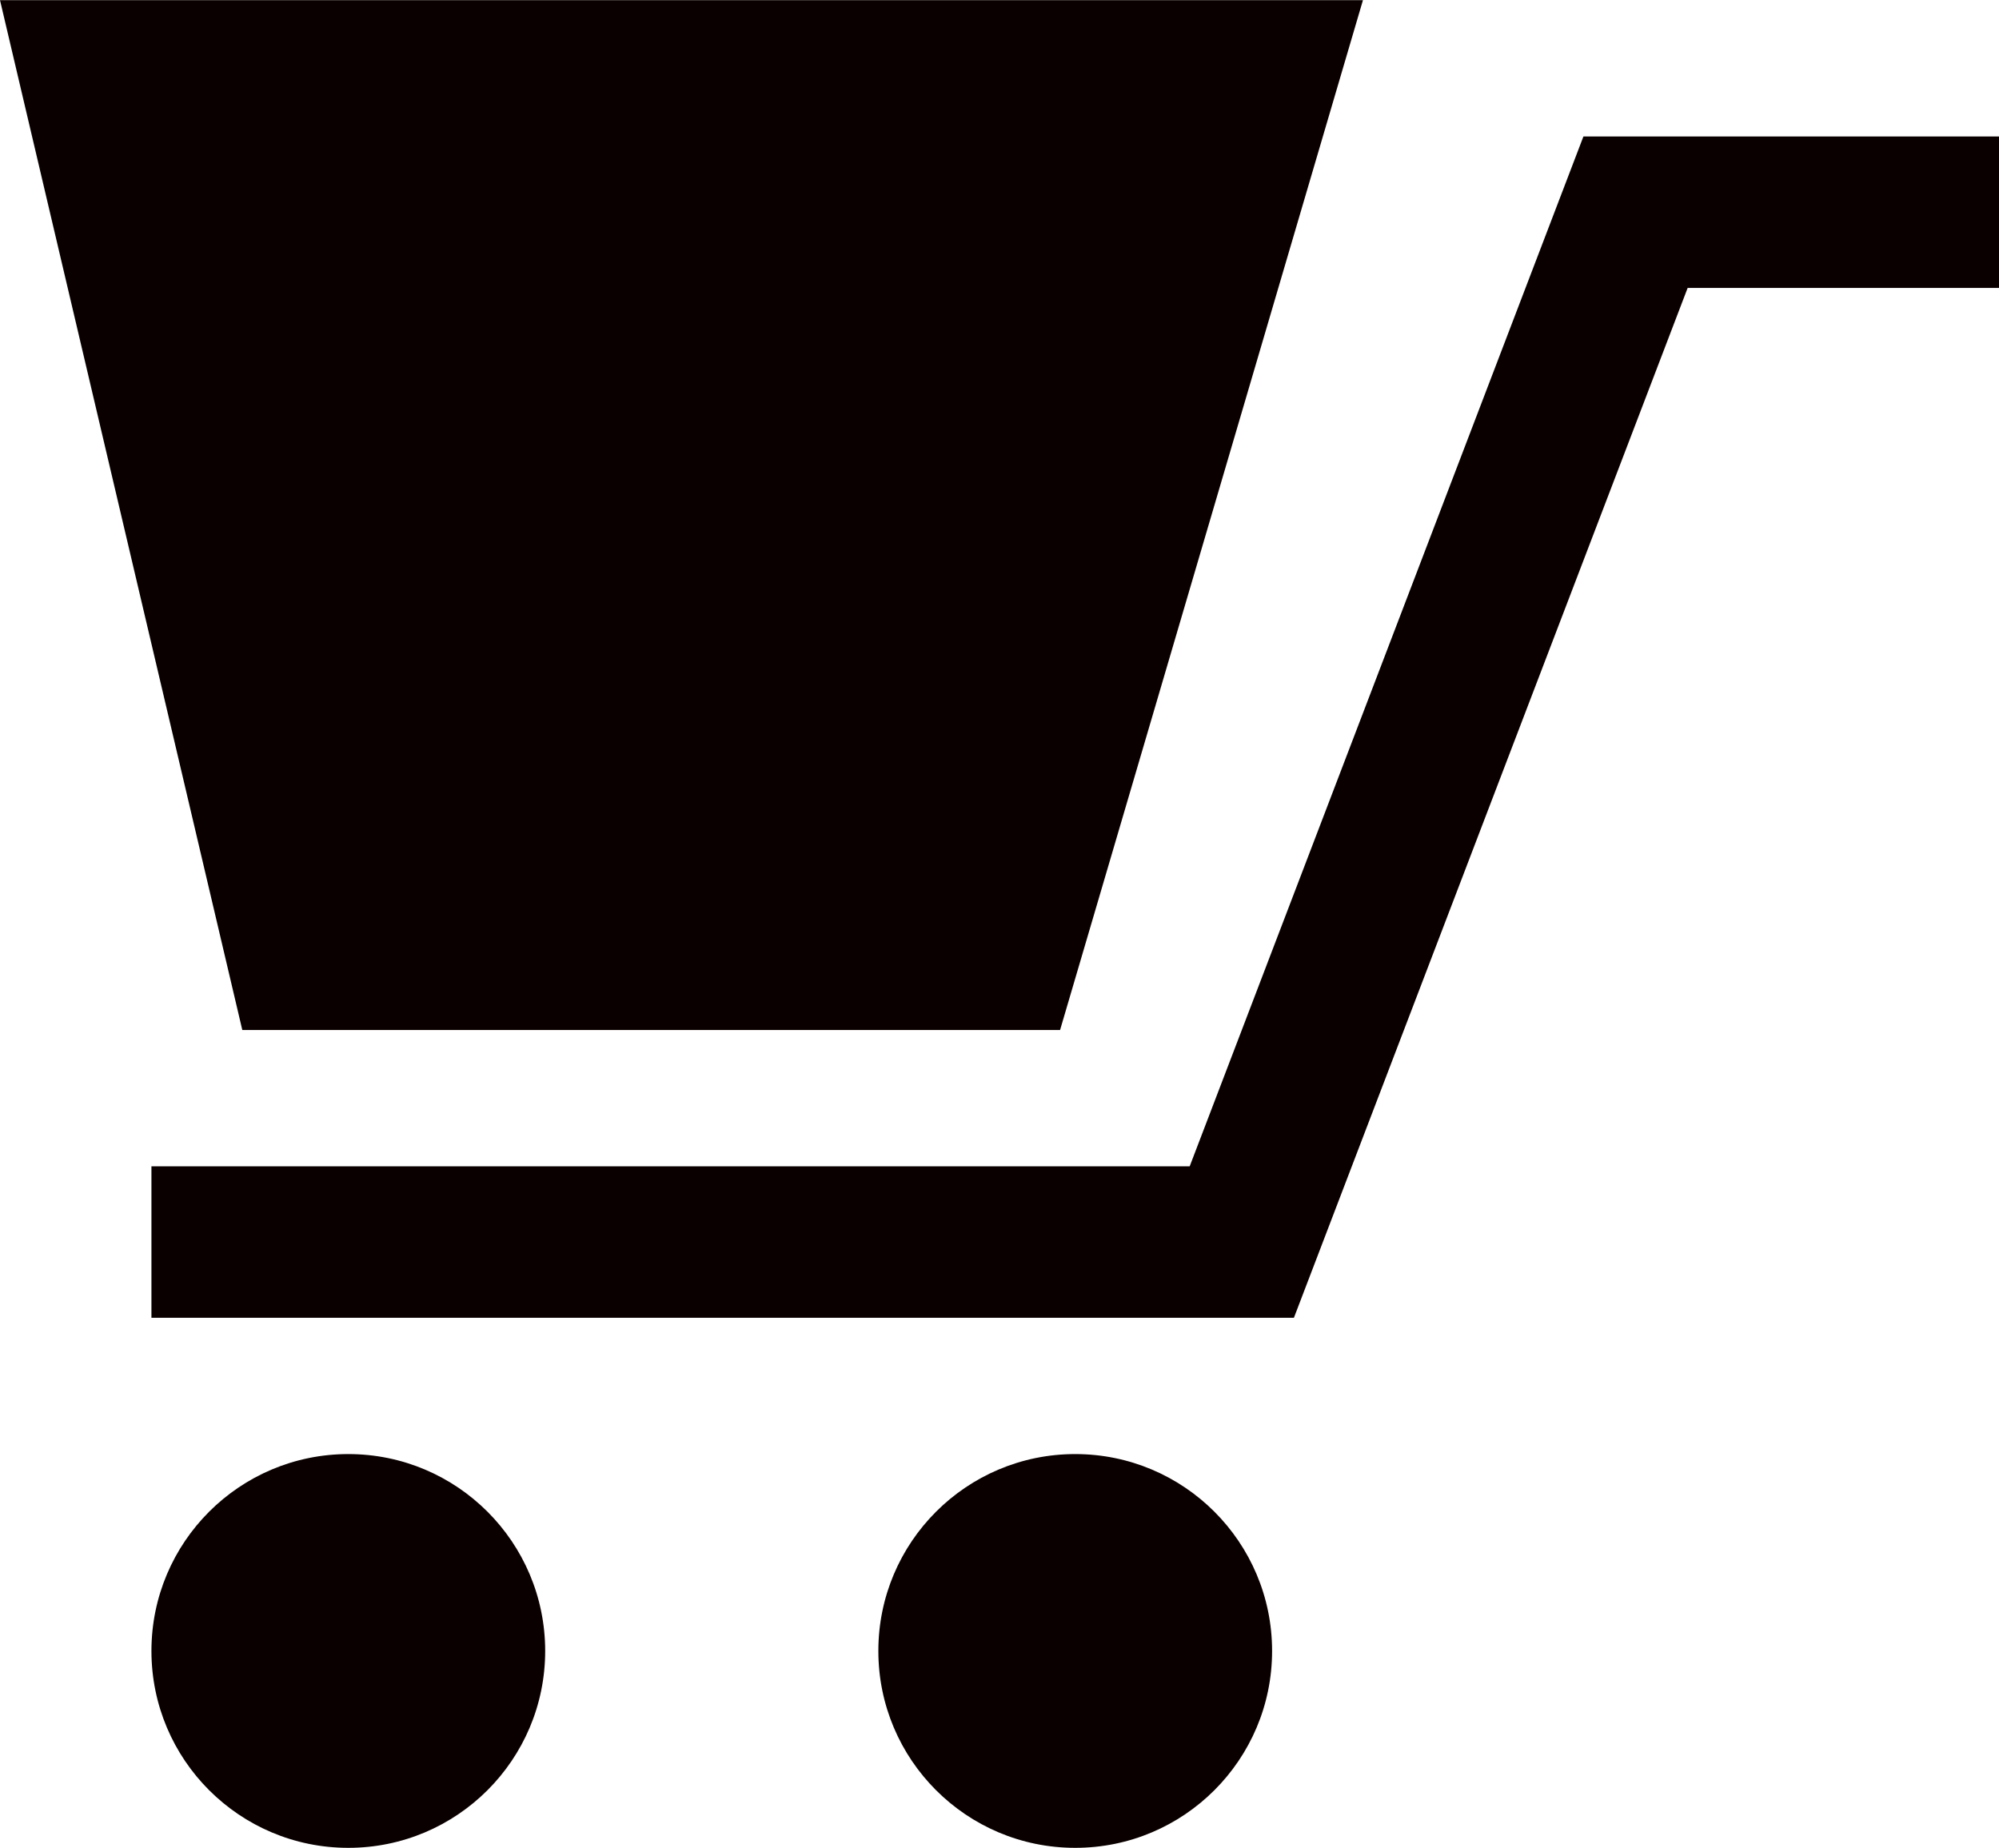
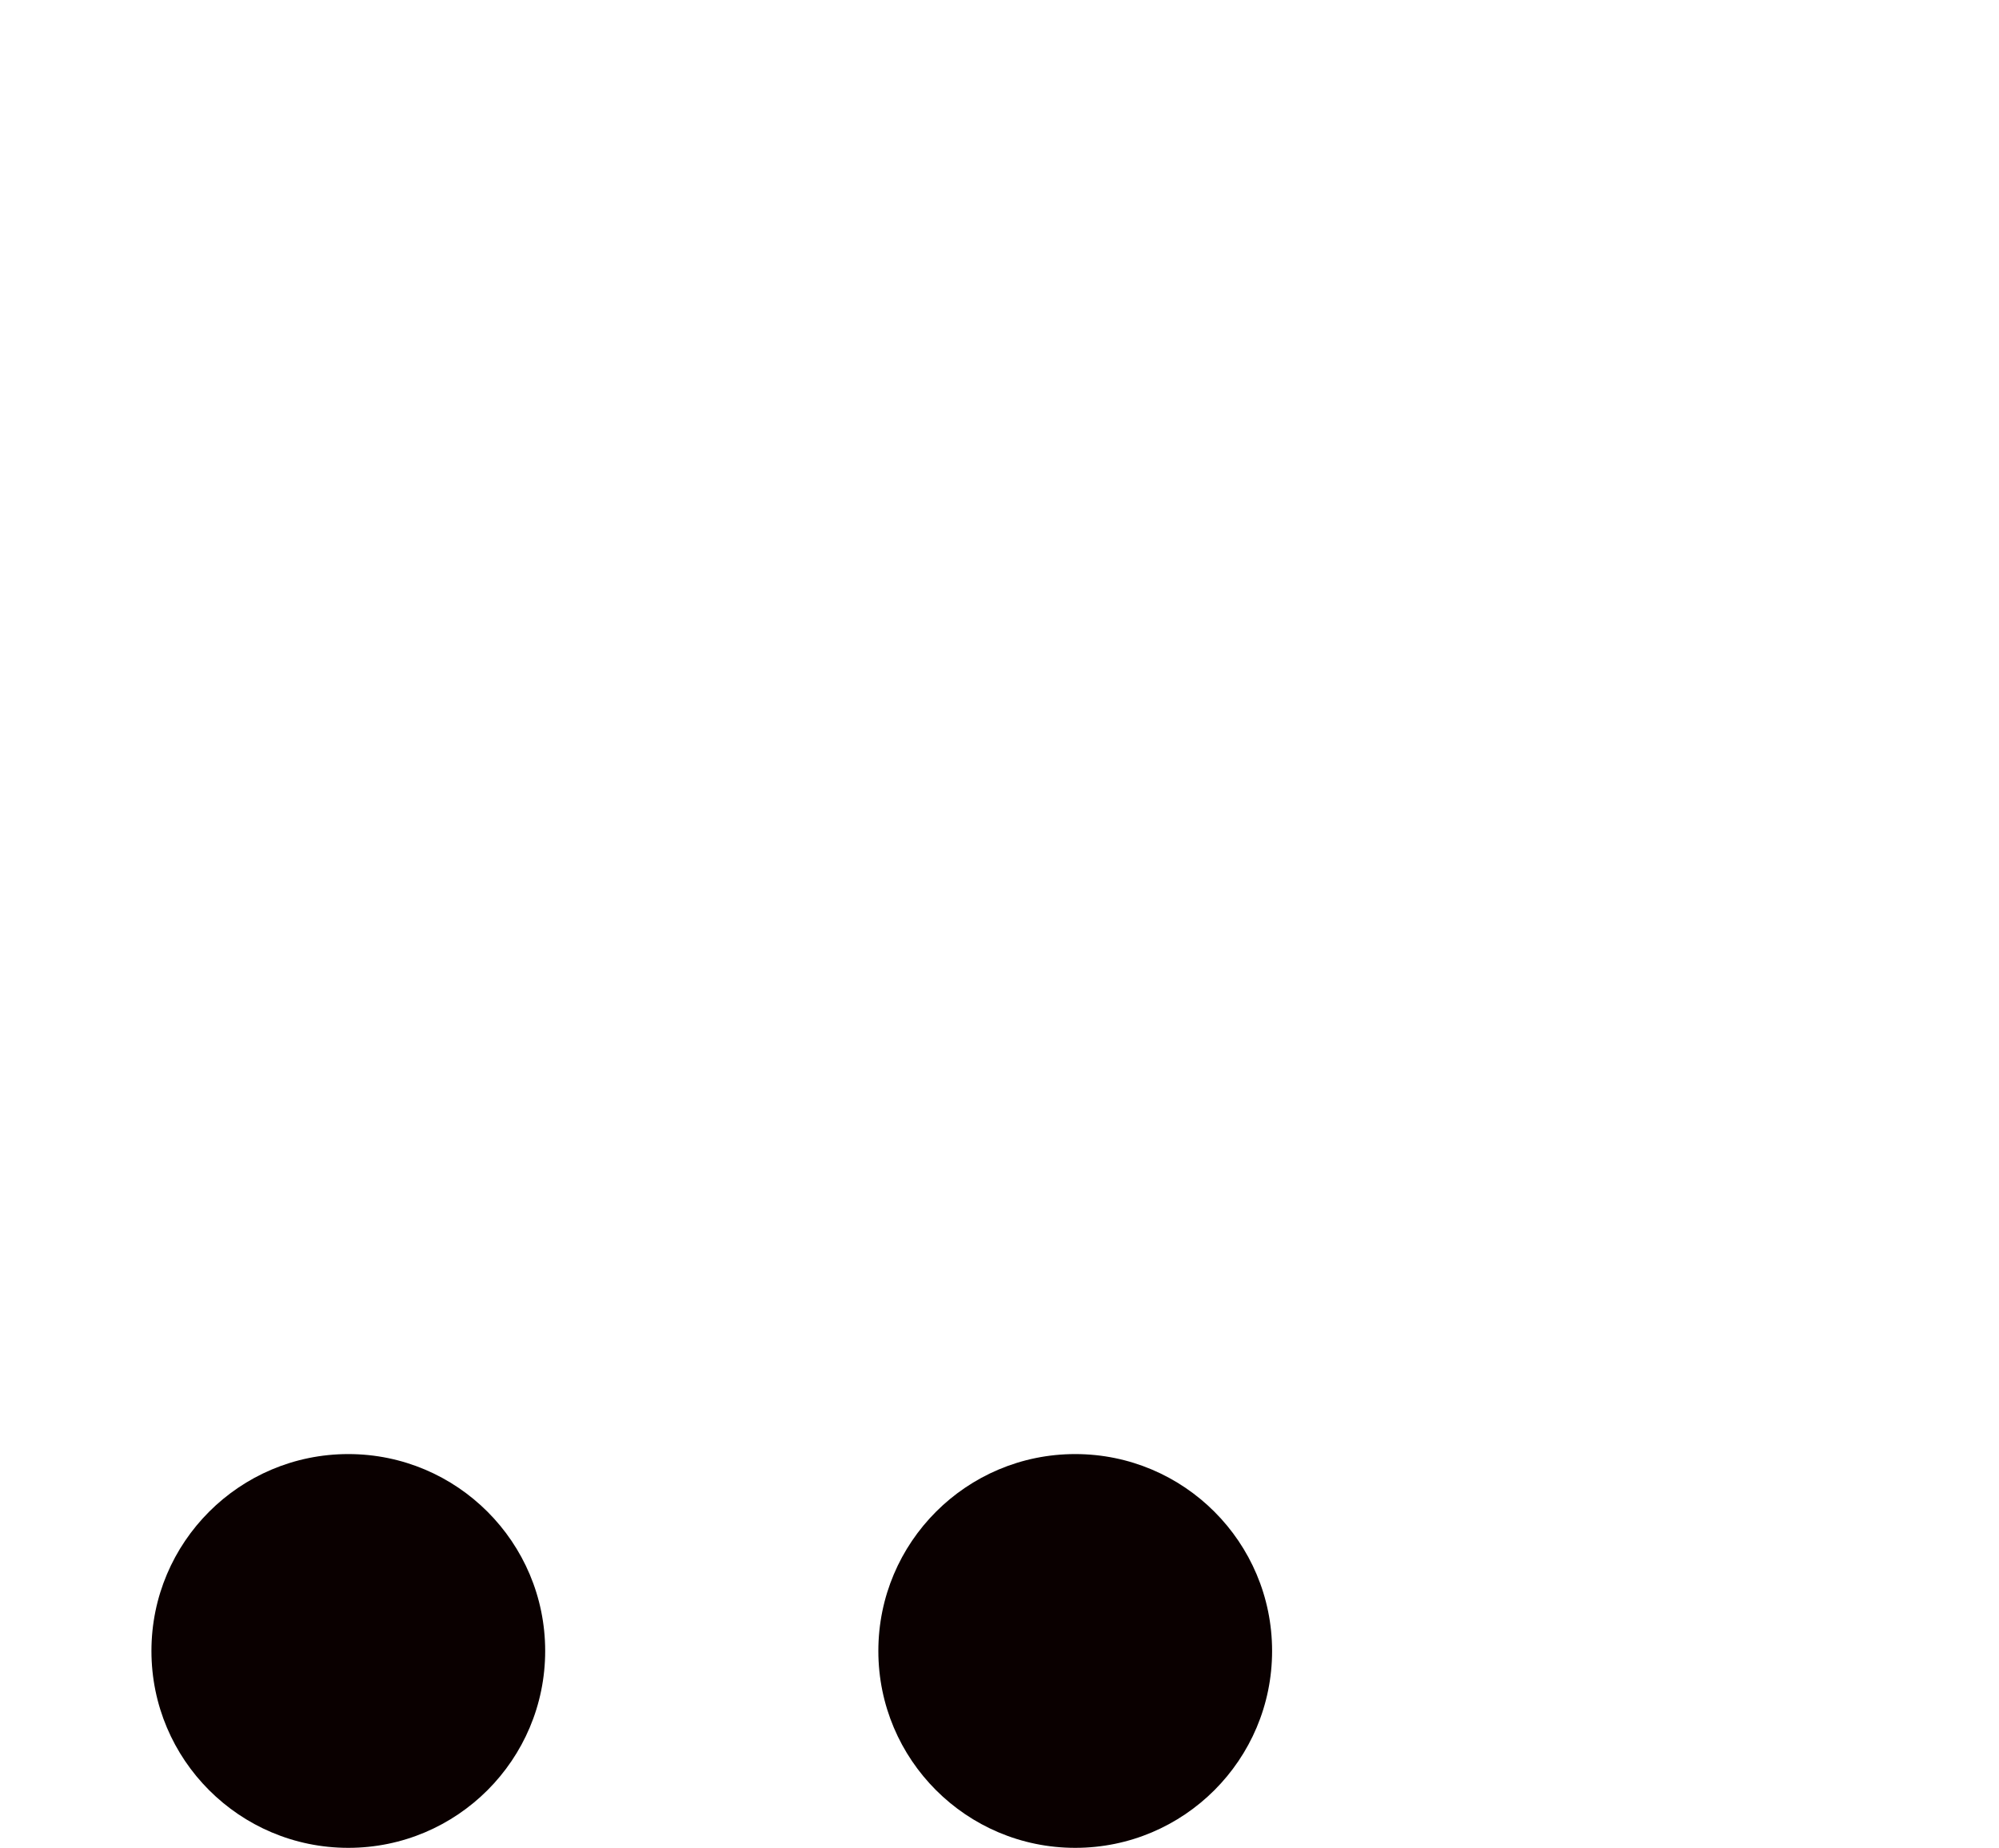
<svg xmlns="http://www.w3.org/2000/svg" width="23.28mm" height="21.52mm" viewBox="0 0 66 61">
  <defs>
    <style>.a{fill:none;stroke:#0a0000;stroke-miterlimit:10;stroke-width:5px;}.b{fill:#0a0000;}</style>
  </defs>
-   <polyline class="a" points="5 41 41 41 54 7 66 7" />
-   <polygon class="b" points="8 34 0 0 45 0 35 34 8 34" />
  <circle class="b" cx="11.5" cy="54.5" r="6.5" />
  <circle class="b" cx="35.5" cy="54.5" r="6.5" />
</svg>